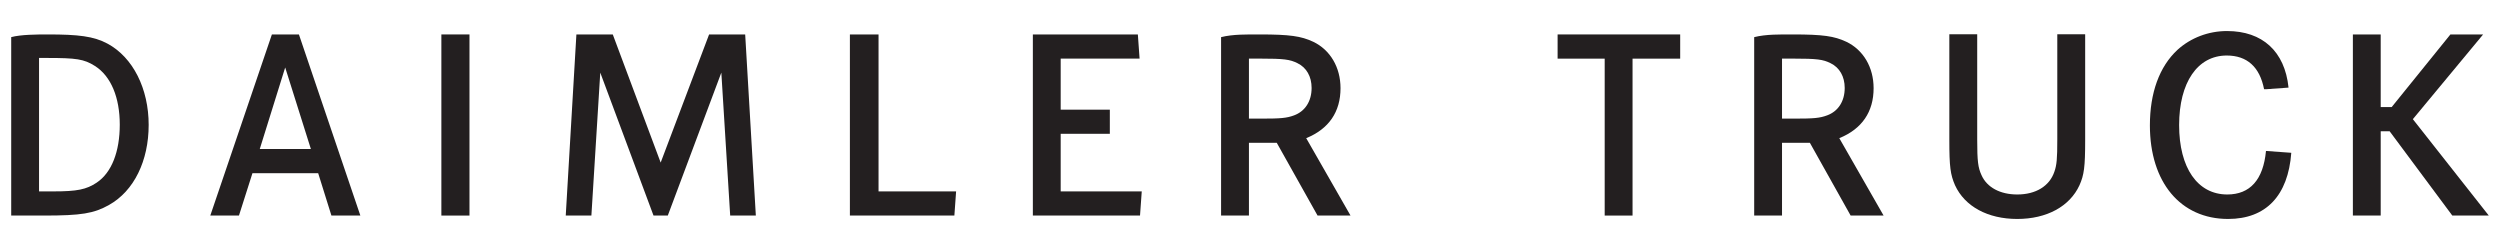
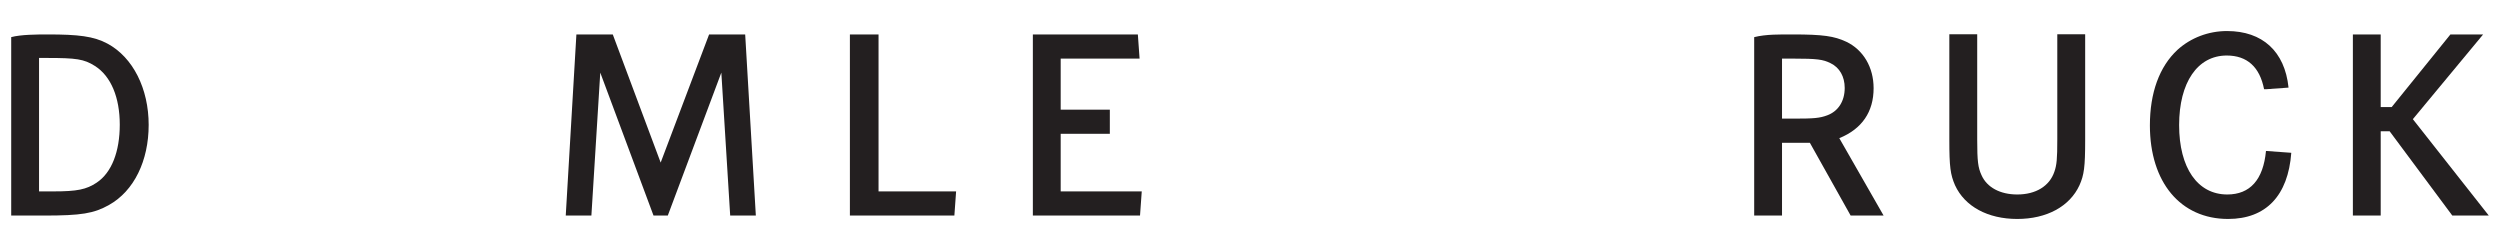
<svg xmlns="http://www.w3.org/2000/svg" width="120" height="12" viewBox="0 0 120 12" fill="none">
  <mask id="mask0_120_349" style="mask-type:luminance" maskUnits="userSpaceOnUse" x="0" y="0" width="120" height="12">
    <path d="M0 11.05H120V0.949H0V11.05Z" fill="white" />
  </mask>
  <g mask="url(#mask0_120_349)">
-     <path d="M74.765 1.653V2.815H77.025V10.347H78.362V2.815H80.649V1.653H74.765Z" fill="#231F20" />
    <path d="M93.568 1.646V6.724C93.568 8.017 93.62 8.382 93.841 8.891C94.308 9.909 95.412 10.51 96.828 10.51C98.243 10.51 99.347 9.909 99.815 8.891C100.036 8.395 100.088 8.017 100.088 6.724V1.646H98.75V6.698C98.75 7.625 98.724 7.925 98.607 8.252C98.373 8.93 97.724 9.335 96.828 9.335C96.01 9.335 95.373 8.996 95.113 8.408C94.945 8.043 94.906 7.743 94.906 6.698V1.646H93.568Z" fill="#231F20" />
    <path d="M109.85 4.205C109.67 2.466 108.598 1.49 106.897 1.49C106 1.49 105.156 1.816 104.52 2.391C103.649 3.2 103.195 4.453 103.195 6.02C103.195 8.748 104.663 10.51 106.949 10.51C108.767 10.51 109.828 9.393 109.982 7.334L108.767 7.246C108.637 8.63 108 9.335 106.909 9.335C105.481 9.335 104.598 8.056 104.598 6.006C104.598 3.957 105.481 2.665 106.884 2.665C107.858 2.665 108.468 3.213 108.676 4.283H108.767L109.85 4.205Z" fill="#231F20" />
    <path d="M117.62 1.653L114.801 5.139H114.274V1.653H112.938V10.347H114.274V6.3H114.702L117.711 10.347H119.462L115.817 5.72L119.19 1.653H117.62Z" fill="#231F20" />
    <path d="M84.201 10.347H85.537V6.853H86.873L88.831 10.347H90.413L88.286 6.632C89.376 6.189 89.933 5.368 89.933 4.234C89.933 3.23 89.441 2.396 88.624 2.005C88.04 1.731 87.495 1.653 86.056 1.653C85.447 1.654 84.764 1.639 84.201 1.783V10.347ZM86.069 2.813C87.223 2.813 87.508 2.852 87.871 3.035C88.299 3.243 88.546 3.674 88.546 4.221C88.546 4.86 88.234 5.342 87.703 5.537C87.353 5.668 87.067 5.694 86.133 5.694H85.537V2.813L86.069 2.813Z" fill="#231F20" />
-     <path d="M21.186 10.347H22.535V1.653H21.186V10.347Z" fill="#231F20" />
    <path d="M40.795 1.653V10.347H45.81L45.893 9.187H42.17V1.653H40.795Z" fill="#231F20" />
    <path d="M50.913 5.264V2.813H54.7L54.617 1.653H49.577V10.347H54.721L54.804 9.187H50.913V6.424H53.272V5.264H50.913Z" fill="#231F20" />
-     <path d="M13.051 1.653L10.094 10.347H11.47L12.118 8.312H15.272L15.908 10.347H17.297L14.348 1.653H13.051ZM14.922 7.152H12.469L13.689 3.239L14.922 7.152Z" fill="#231F20" />
    <path d="M27.667 1.655L27.156 10.345H28.387L28.813 3.486L31.368 10.345H32.055L34.624 3.486L35.049 10.345H36.28L35.769 1.655H34.036L31.712 7.804L29.414 1.655H27.667Z" fill="#231F20" />
-     <path d="M58.612 10.347H59.949V6.854H61.284L63.243 10.347H64.825L62.698 6.632C63.787 6.189 64.345 5.368 64.345 4.234C64.345 3.23 63.852 2.396 63.035 2.005C62.452 1.732 61.907 1.653 60.467 1.653C59.858 1.654 59.176 1.639 58.612 1.783V10.347ZM60.48 2.813C61.635 2.813 61.92 2.852 62.283 3.035C62.711 3.243 62.957 3.674 62.957 4.221C62.957 4.86 62.646 5.342 62.114 5.538C61.764 5.668 61.479 5.694 60.545 5.694H59.949V2.813L60.48 2.813Z" fill="#231F20" />
    <path d="M0.538 1.782V10.347H2.107C3.91 10.347 4.503 10.247 5.233 9.838C6.435 9.165 7.136 7.715 7.136 5.995C7.136 4.261 6.388 2.753 5.155 2.092C4.496 1.738 3.754 1.653 2.289 1.653C1.789 1.653 1 1.657 0.538 1.782ZM1.874 9.187V2.782H2.25C3.664 2.782 4.027 2.835 4.546 3.16C5.336 3.656 5.749 4.692 5.749 5.982C5.749 7.272 5.363 8.288 4.637 8.769C4.144 9.096 3.703 9.187 2.574 9.187H1.874Z" fill="#231F20" />
  </g>
</svg>